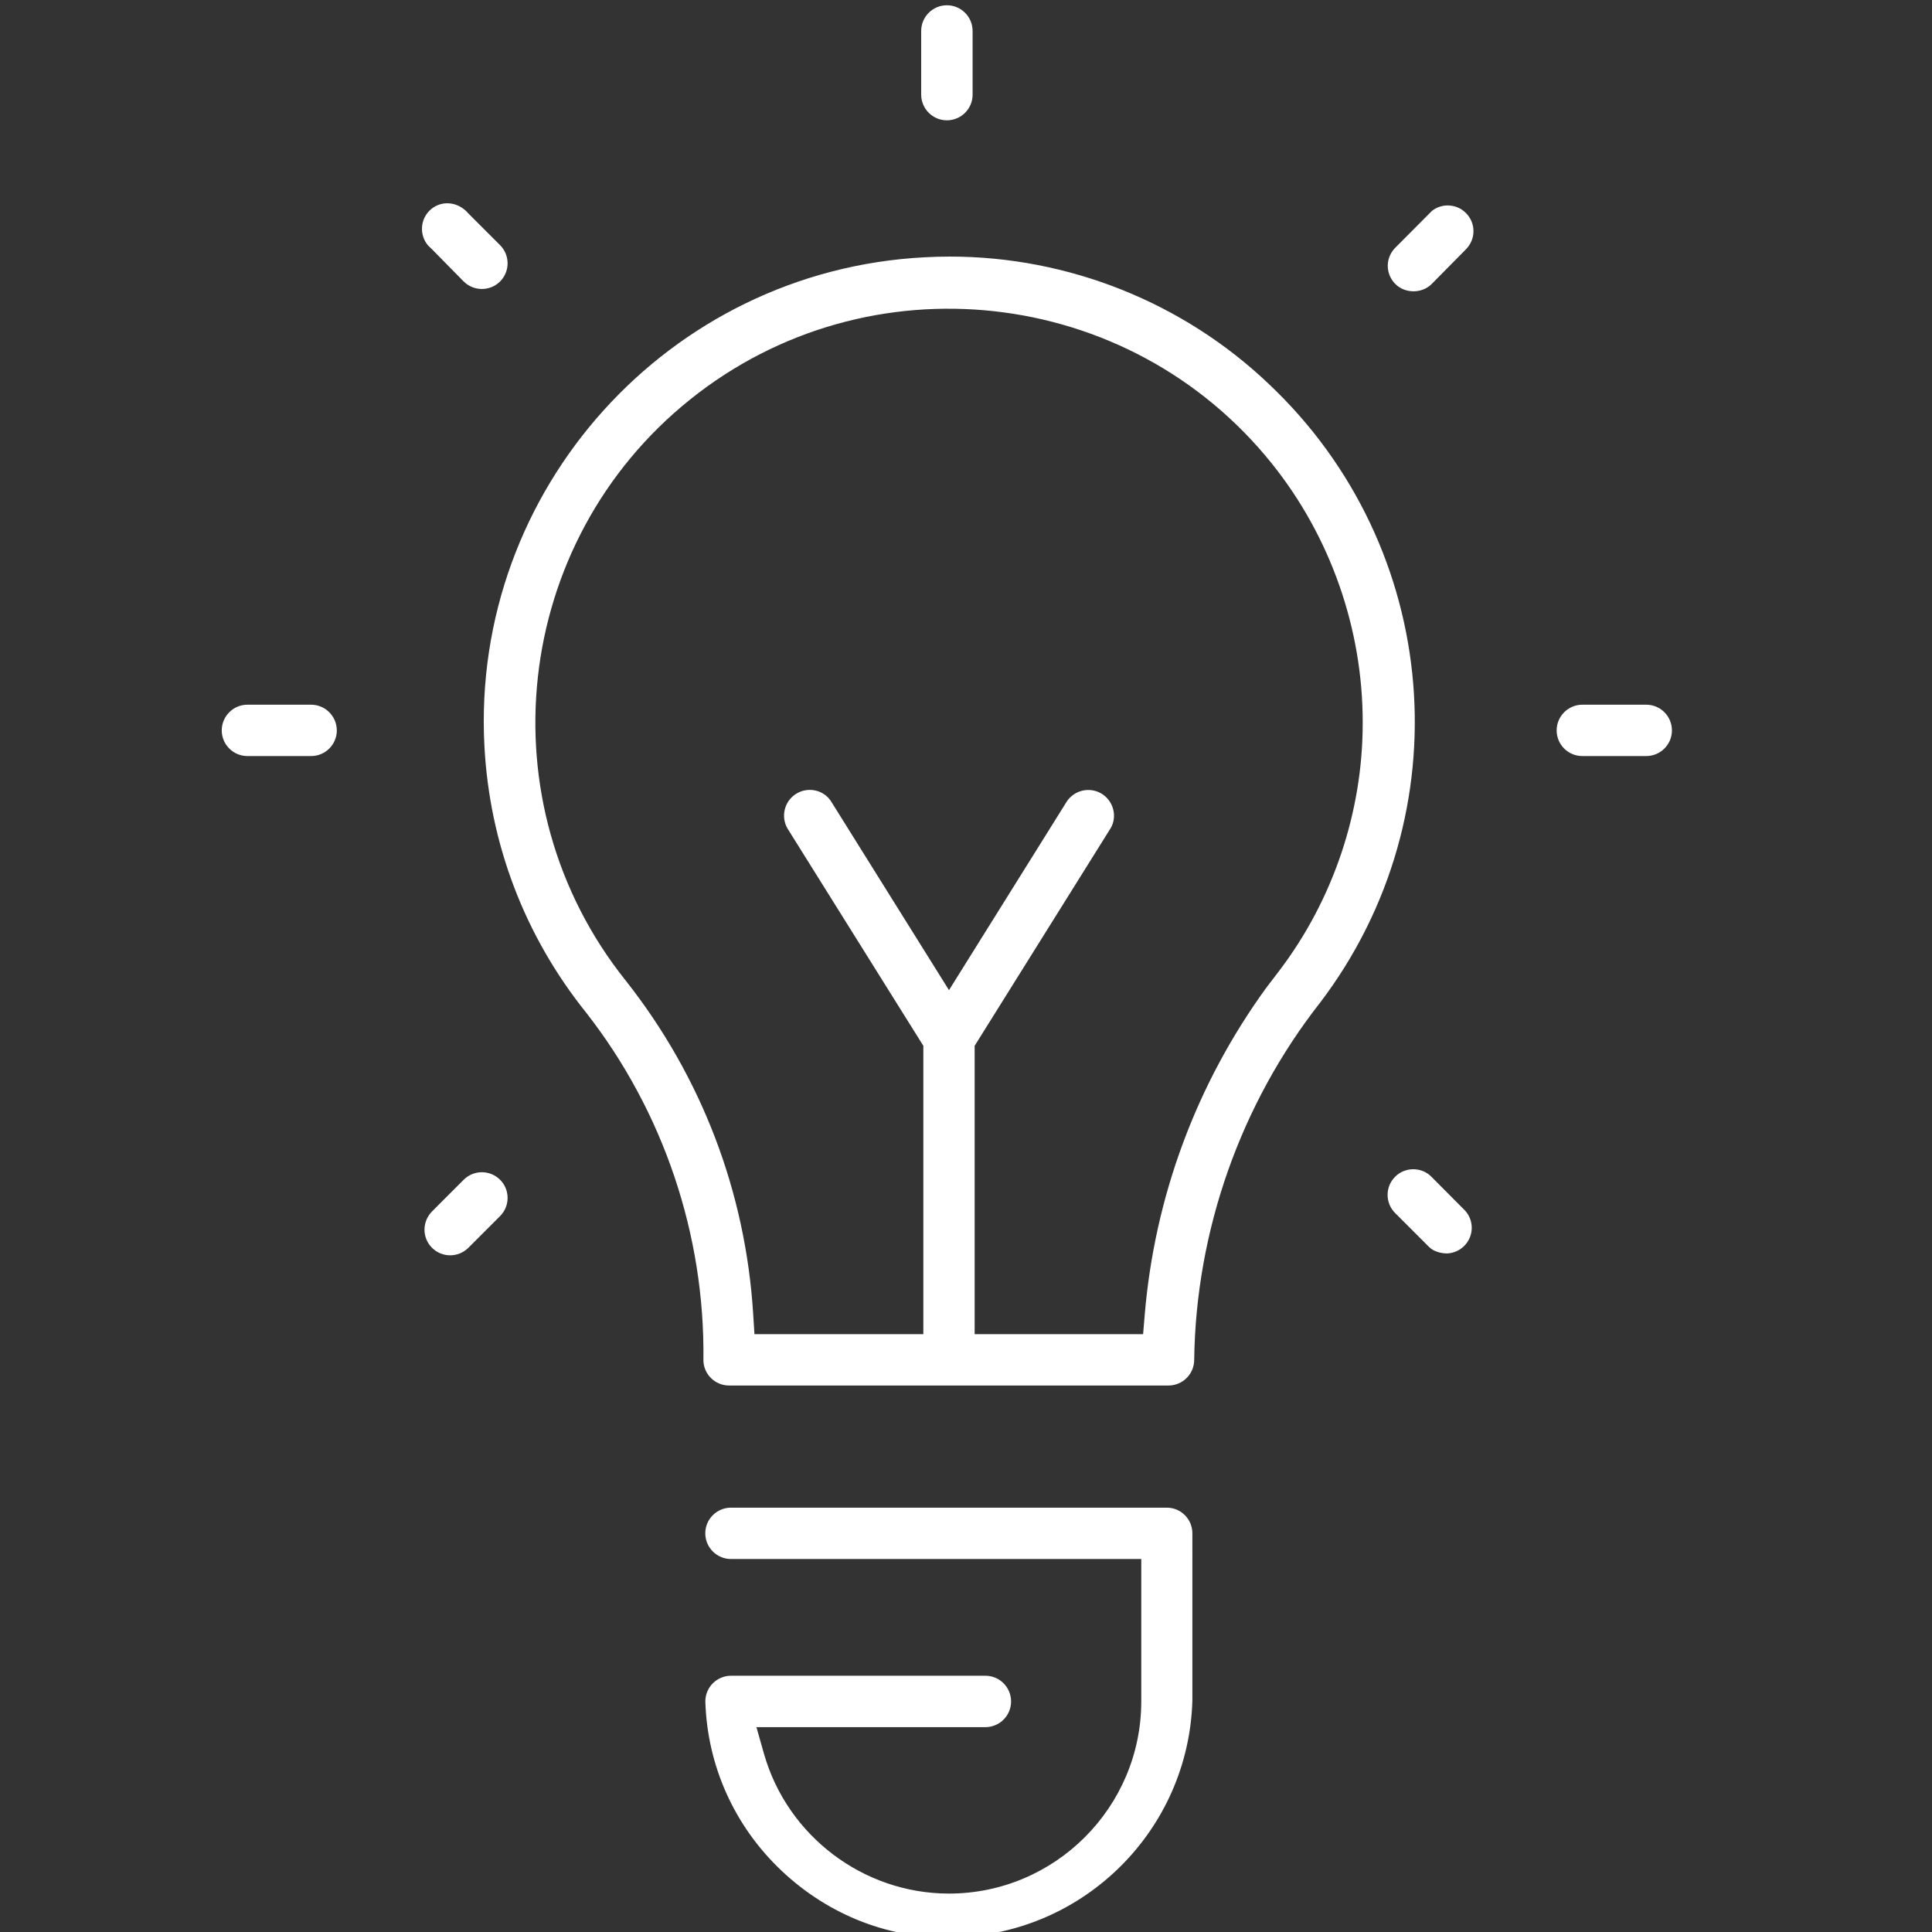
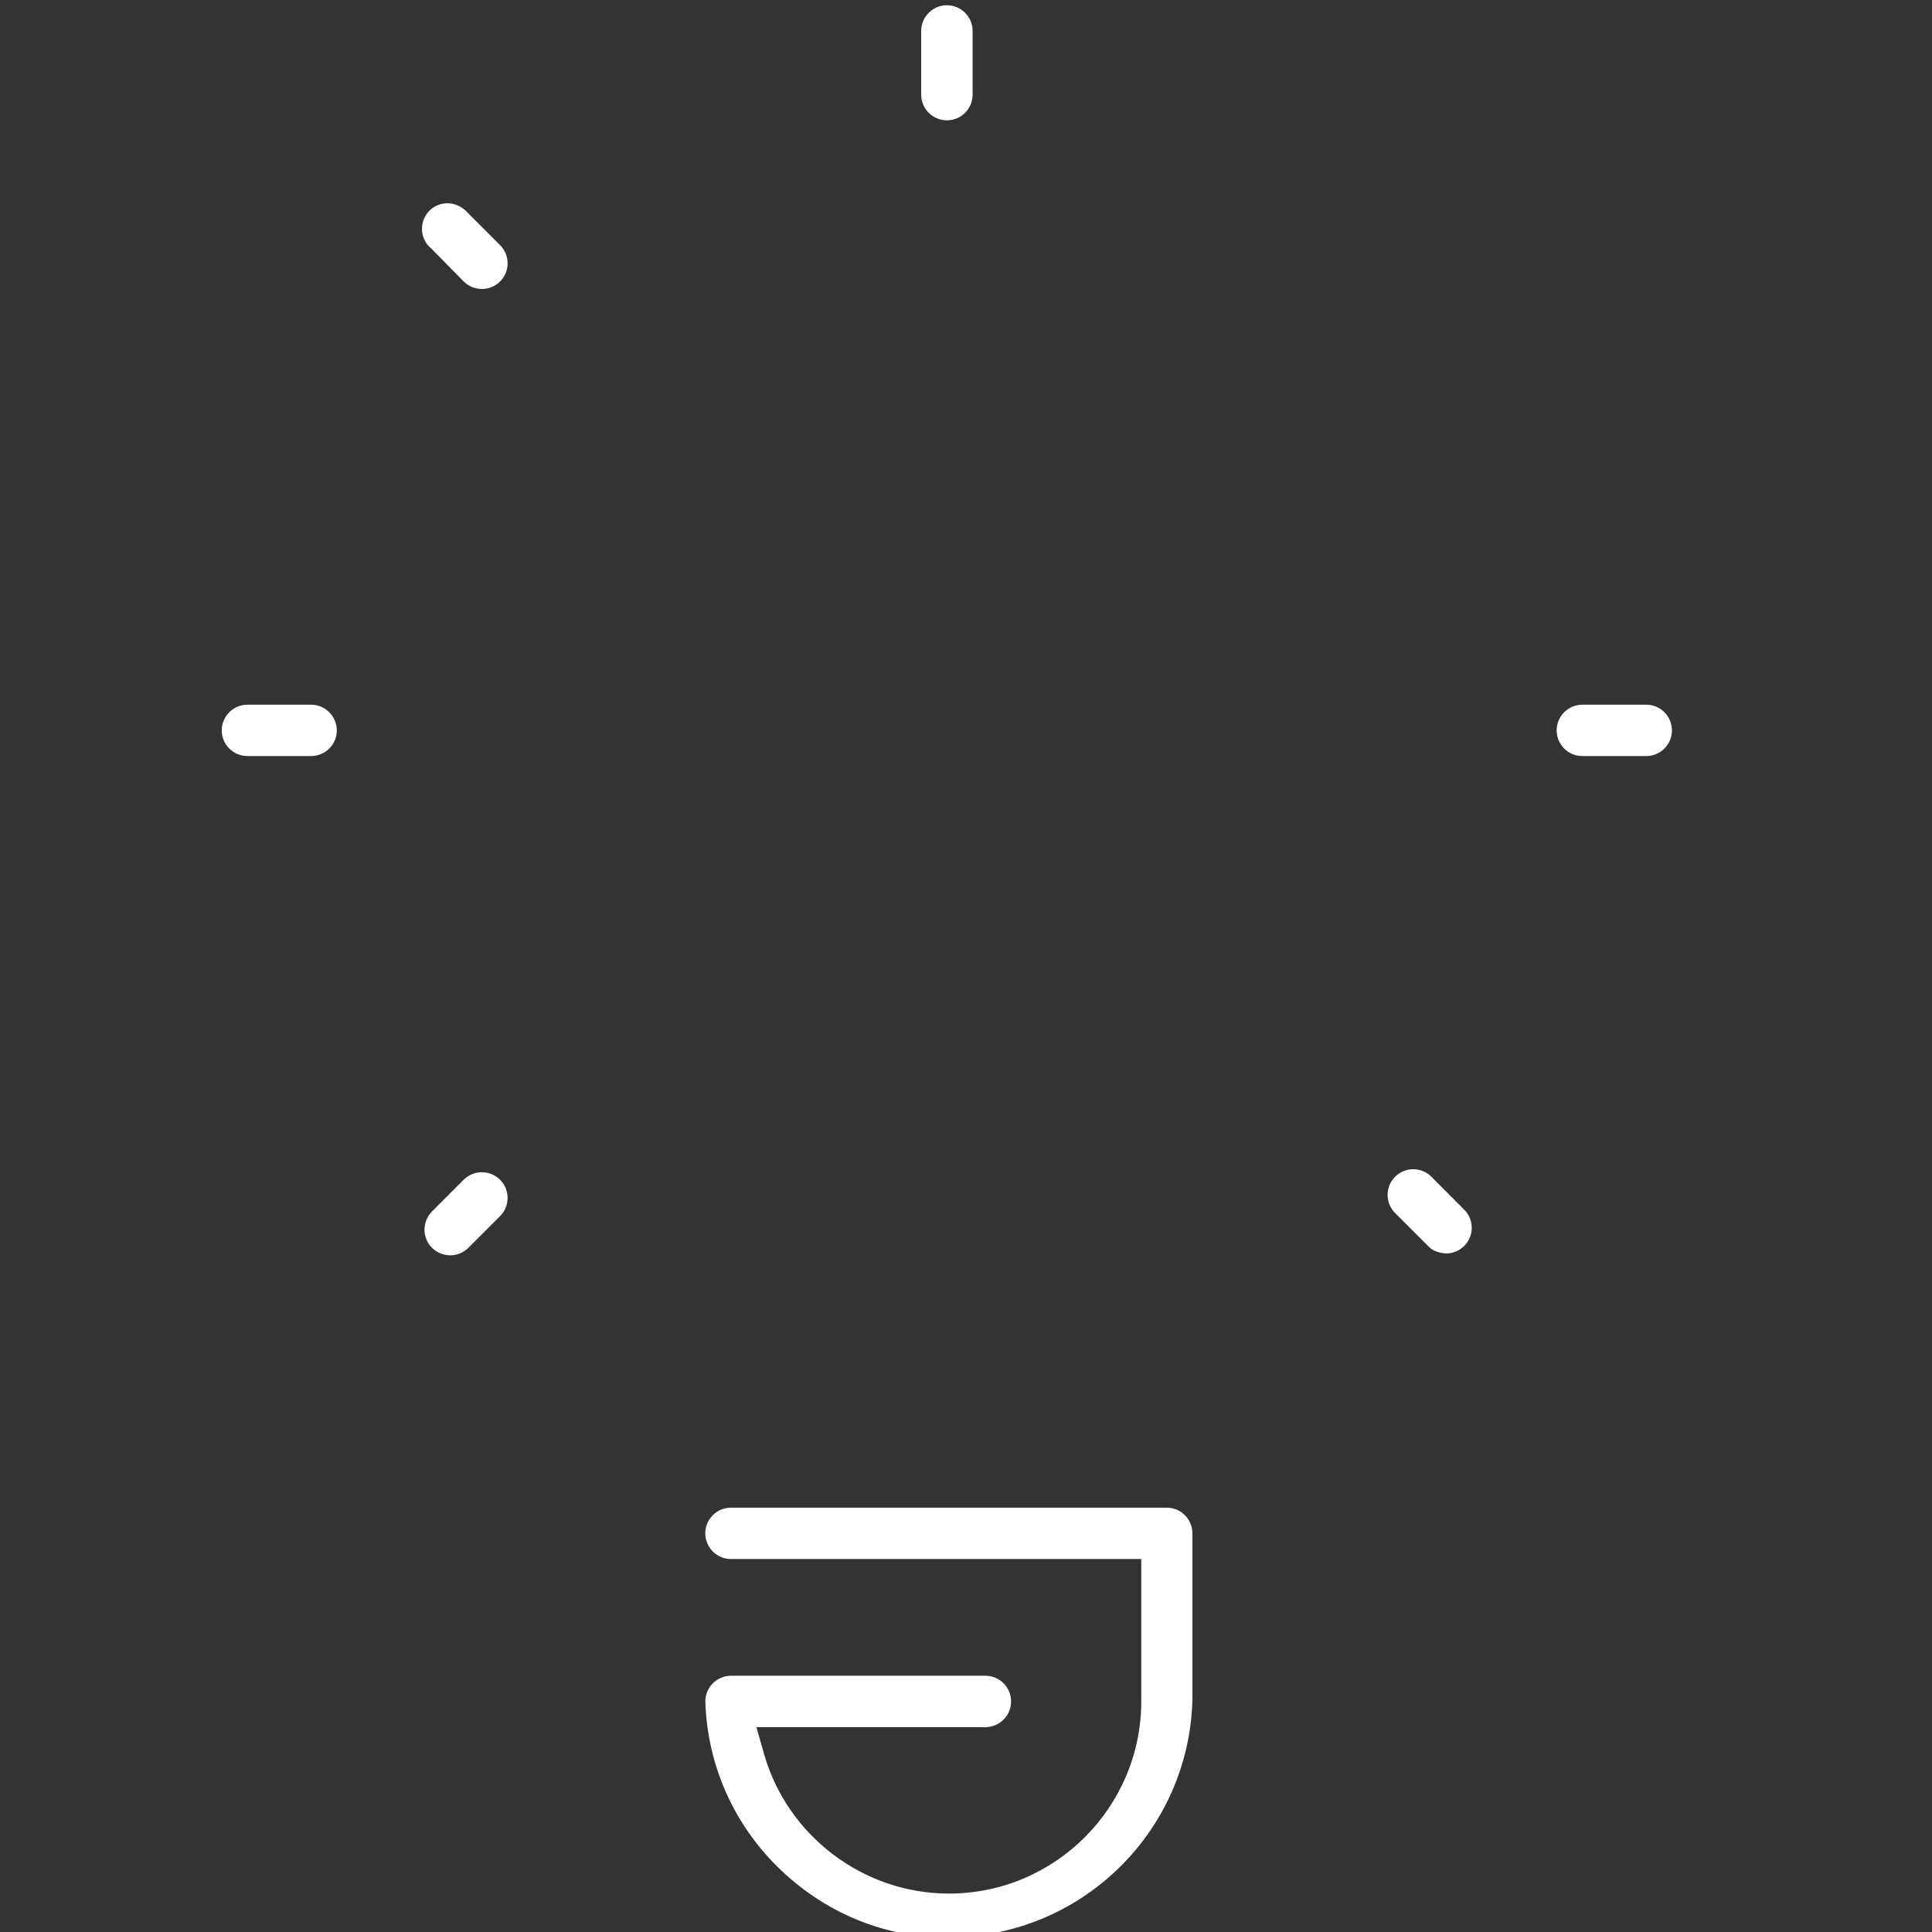
<svg xmlns="http://www.w3.org/2000/svg" version="1.1" preserveAspectRatio="xMidYMid meet" viewBox="0 0 36 36" class="ng-element" data-id="4881af82a8a04b0284c81b2213c438d8" style="mix-blend-mode: normal; overflow: visible; width: 36px; height: 36px; filter: none;">
  <rect x="0" y="0" width="36" height="36" fill="#333333" stroke="none" />
  <title>bryanlow</title>
  <g>
    <path fill="none" d="M23.09,9.127c-2.388-2.983-6.759-3.463-9.741-1.075c-2.982,2.389-3.464,6.759-1.075,9.741&#10;&#09;&#09;c1.436,1.821,2.3,3.987,2.511,6.287h1.638v-4.368l-2.417-3.866c-0.342-0.585-0.172-1.325,0.382-1.694&#10;&#09;&#09;c0.578-0.385,1.361-0.228,1.746,0.349l1.547,2.477l1.541-2.468c0.378-0.564,1.119-0.732,1.691-0.398&#10;&#09;&#09;c0.599,0.352,0.801,1.125,0.449,1.724l-2.422,3.875v4.368h1.646c0.263-2.359,1.169-4.59,2.63-6.47l0.074-0.096&#10;&#09;&#09;c0.854-1.168,1.322-2.6,1.32-4.048C24.614,11.895,24.073,10.353,23.09,9.127z" vector-effect="non-scaling-stroke" />
-     <path fill="#FFFFFF" d="M23.648,7.16l-0.001-0.001c-1.6-1.526-3.743-2.378-5.944-2.378c-0.157,0-0.315,0.004-0.473,0.013&#10;&#09;&#09;c-4.772,0.247-8.452,4.33-8.204,9.1c0.095,1.828,0.751,3.548,1.897,4.976c1.439,1.842,2.214,4.14,2.184,6.473&#10;&#09;&#09;c0,0.259,0.214,0.474,0.478,0.474h8.188c0.264,0,0.479-0.214,0.479-0.479c0.032-2.406,0.865-4.768,2.347-6.656&#10;&#09;&#09;C27.274,15.159,26.866,10.203,23.648,7.16z M23.836,18.09l-0.242,0.317c-1.299,1.788-2.079,3.888-2.264,6.095l-0.03,0.358h-3.139&#10;&#09;&#09;v-5.373l2.535-4.056c0.128-0.218,0.052-0.512-0.176-0.646c-0.22-0.127-0.5-0.062-0.641,0.148l-2.196,3.517l-2.203-3.527&#10;&#09;&#09;c-0.141-0.21-0.438-0.271-0.658-0.123c-0.21,0.14-0.275,0.422-0.147,0.64l2.53,4.047v5.373h-3.147l-0.023-0.366&#10;&#09;&#09;c-0.14-2.277-0.96-4.426-2.371-6.216c-2.656-3.316-2.12-8.178,1.198-10.836C16.179,4.784,21.04,5.321,23.7,8.639&#10;&#09;&#09;c1.094,1.365,1.694,3.08,1.692,4.828C25.394,15.126,24.841,16.768,23.836,18.09z" vector-effect="non-scaling-stroke" />
    <path fill="#FFFFFF" d="M21.745,28.093h-8.124c-0.264,0-0.479,0.214-0.479,0.478c0,0.264,0.215,0.479,0.479,0.479h7.645v2.654&#10;&#09;&#09;c-0.002,1.975-1.61,3.58-3.584,3.58c-0.001,0-0.003,0-0.004,0c-1.591-0.002-3.006-1.073-3.442-2.604l-0.141-0.497h4.266&#10;&#09;&#09;c0.264,0,0.479-0.214,0.479-0.479c0-0.264-0.214-0.479-0.479-0.479h-4.739c-0.264,0-0.479,0.214-0.479,0.479&#10;&#09;&#09;c0.036,1.2,0.542,2.326,1.424,3.158s2.042,1.288,3.248,1.234c2.398-0.071,4.332-2.005,4.403-4.403V28.57&#10;&#09;&#09;C22.218,28.308,22.006,28.095,21.745,28.093z" vector-effect="non-scaling-stroke" />
    <path fill="#FFFFFF" d="M30.675,13.131h-1.19c-0.264,0-0.479,0.215-0.479,0.479c0,0.264,0.214,0.478,0.479,0.478h1.19&#10;&#09;&#09;c0.264,0,0.479-0.214,0.479-0.478C31.154,13.346,30.94,13.131,30.675,13.131z" vector-effect="non-scaling-stroke" />
    <path fill="#FFFFFF" d="M5.797,13.131H4.611c-0.264,0-0.479,0.215-0.479,0.479c0,0.264,0.215,0.478,0.479,0.478h1.186&#10;&#09;&#09;c0.264,0,0.479-0.214,0.479-0.478C6.275,13.346,6.061,13.131,5.797,13.131z" vector-effect="non-scaling-stroke" />
-     <path fill="#FFFFFF" d="M26.676,5.293l0.638-0.646c0.091-0.092,0.142-0.212,0.142-0.34c0-0.128-0.051-0.248-0.141-0.338&#10;&#09;&#09;c-0.171-0.173-0.446-0.187-0.632-0.04L26,4.615c-0.09,0.09-0.141,0.211-0.141,0.338c0,0.128,0.051,0.249,0.141,0.339&#10;&#09;&#09;C26.182,5.474,26.496,5.472,26.676,5.293z" vector-effect="non-scaling-stroke" />
    <path fill="#FFFFFF" d="M8.64,21.983l-0.472,0.472l-0.117,0.118c-0.188,0.188-0.188,0.492-0.001,0.678&#10;&#09;&#09;c0.185,0.186,0.489,0.187,0.677,0l0.591-0.591c0.187-0.186,0.187-0.491,0-0.677C9.131,21.796,8.827,21.796,8.64,21.983z" vector-effect="non-scaling-stroke" />
    <path fill="#FFFFFF" d="M26.672,21.927c-0.092-0.094-0.215-0.14-0.338-0.14s-0.246,0.047-0.338,0.14&#10;&#09;&#09;c-0.187,0.186-0.187,0.49,0,0.676l0.639,0.639c0.081,0.075,0.205,0.113,0.33,0.114c0.128-0.006,0.246-0.061,0.332-0.154&#10;&#09;&#09;c0.168-0.183,0.169-0.458,0.004-0.643L26.672,21.927z" vector-effect="non-scaling-stroke" />
    <path fill="#FFFFFF" d="M8.052,4.647l0.589,0.599c0.188,0.185,0.49,0.185,0.677-0.001c0.187-0.187,0.187-0.49,0-0.677L8.727,3.977&#10;&#09;&#09;C8.535,3.753,8.233,3.729,8.031,3.899C7.83,4.07,7.806,4.373,7.976,4.574L8.052,4.647z" vector-effect="non-scaling-stroke" />
    <path fill="#FFFFFF" d="M17.644,2.242c0.264,0,0.479-0.214,0.479-0.478V0.577c0-0.264-0.215-0.479-0.479-0.479&#10;&#09;&#09;s-0.479,0.215-0.479,0.479v1.186C17.165,2.027,17.38,2.242,17.644,2.242z" vector-effect="non-scaling-stroke" />
  </g>
</svg>